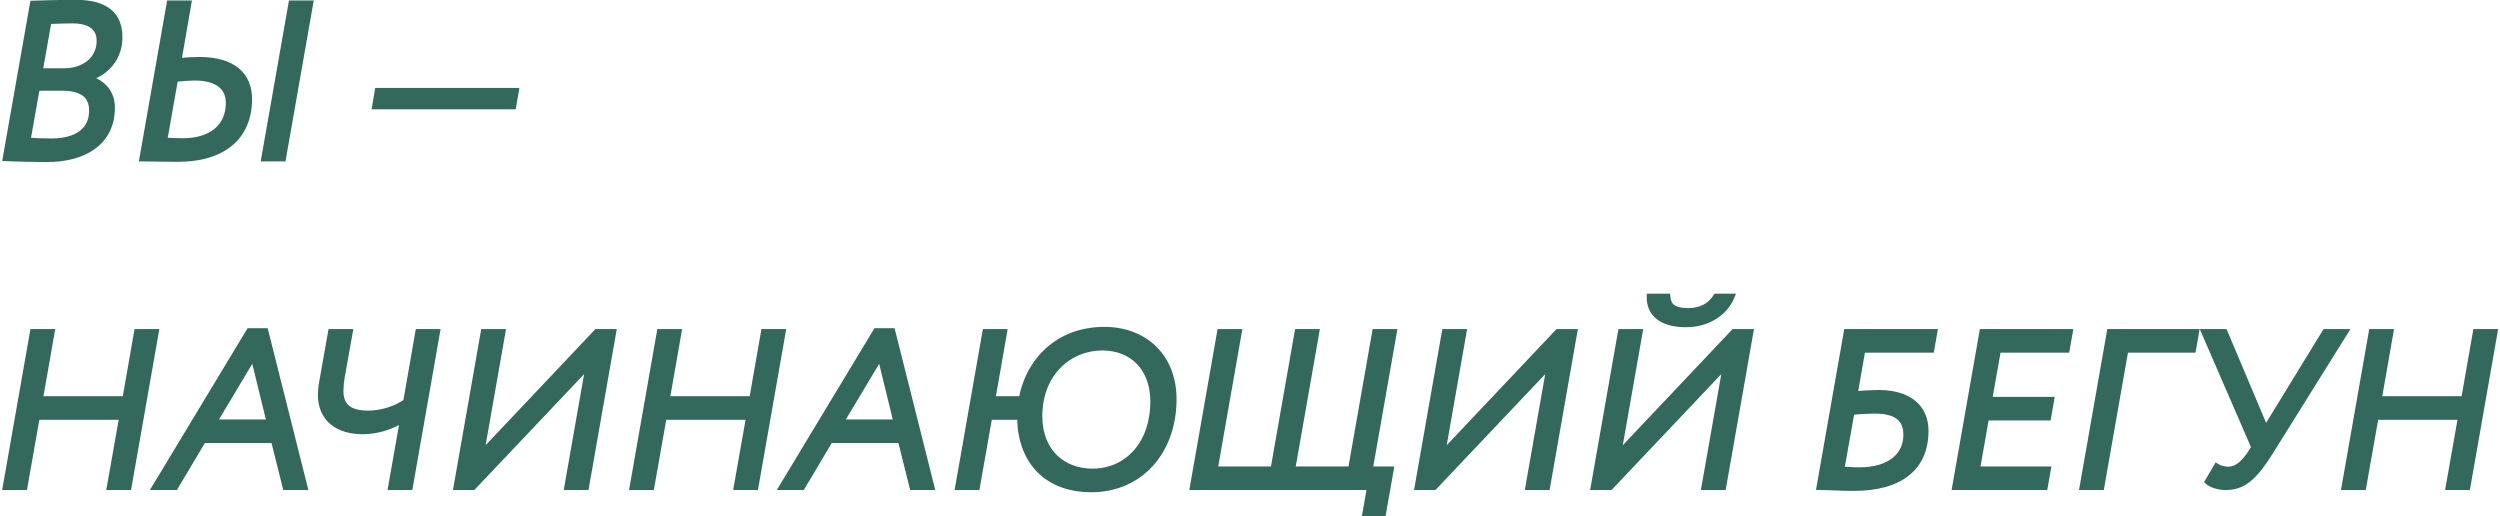
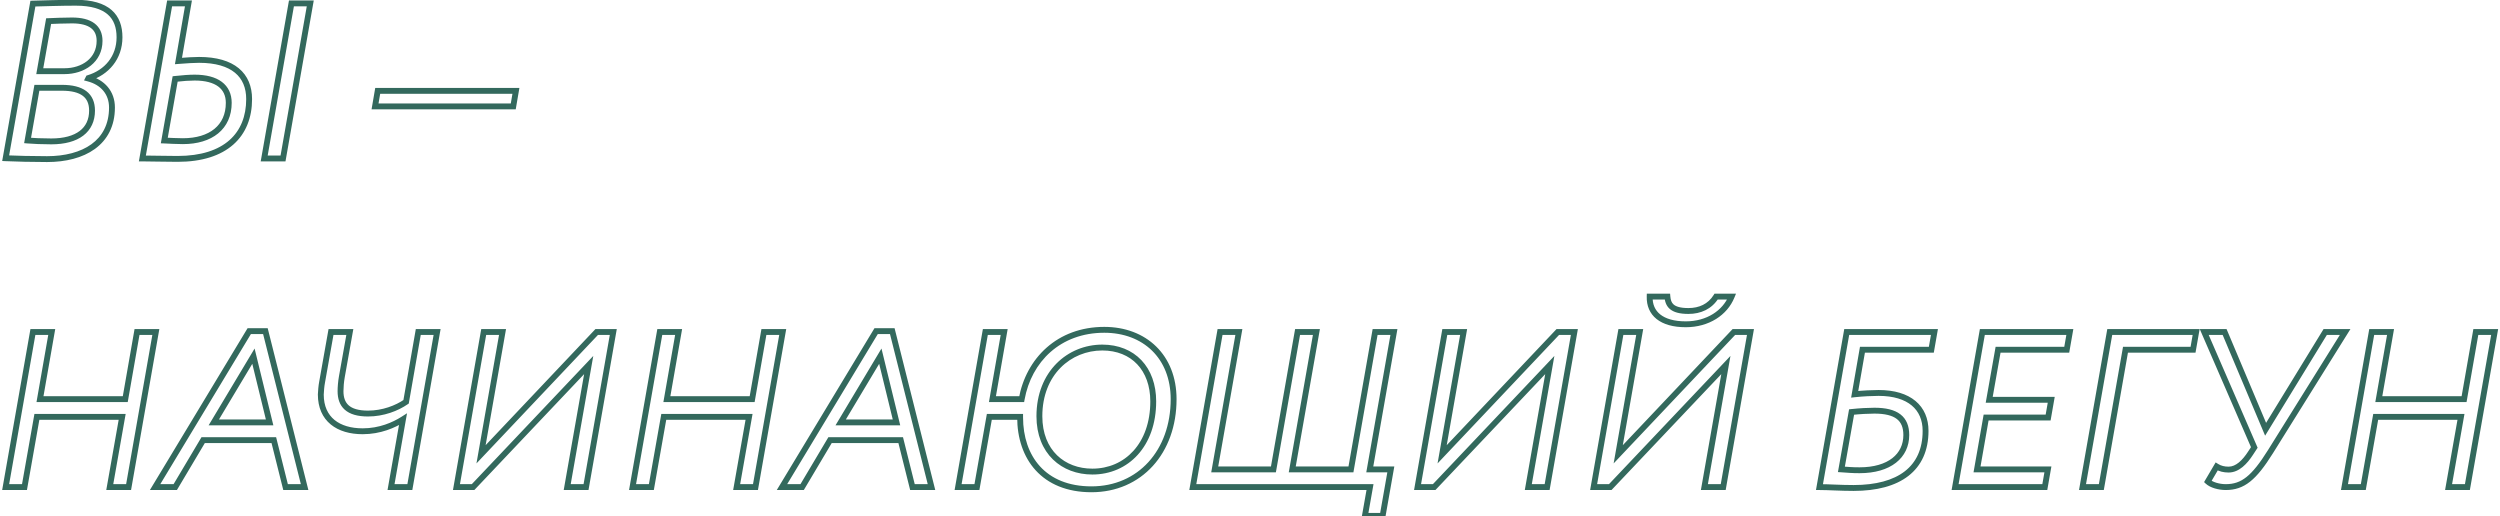
<svg xmlns="http://www.w3.org/2000/svg" width="426" height="88" viewBox="0 0 426 88" fill="none">
-   <path d="M0.963 26.962C2.511 27.038 5.681 27.113 8.022 27.113C14.212 27.113 19.081 24.358 19.081 18.319C19.081 15.79 17.495 14.016 15.042 13.374L15.08 13.299C18.175 12.355 20.364 9.826 20.364 6.354C20.364 2.805 18.364 0.465 12.891 0.465C10.437 0.465 7.078 0.579 5.606 0.616L0.963 26.962ZM10.55 14.959C13.985 14.959 15.684 16.243 15.684 18.847C15.684 22.169 13.193 24.094 8.739 24.094C7.229 24.094 5.568 24.018 4.7 23.943L6.285 14.959H10.55ZM12.287 3.485C15.382 3.485 16.967 4.693 16.967 6.957C16.967 10.279 14.136 12.129 11.003 12.129H6.776L8.286 3.598C9.229 3.56 10.89 3.485 12.287 3.485ZM45.019 27H48.227L52.87 0.579H49.661L45.019 27ZM33.167 13.223C36.941 13.223 38.98 14.771 38.98 17.526C38.98 21.678 35.922 24.056 31.166 24.056C29.958 24.056 29.015 23.98 27.996 23.943L29.845 13.45C31.204 13.299 32.299 13.223 33.167 13.223ZM32.11 0.579H28.902L24.259 27C25.806 27 27.996 27.076 30.26 27.076C38.451 27.076 42.452 22.961 42.452 16.884C42.452 12.808 39.734 10.204 33.922 10.204C33.053 10.204 31.846 10.279 30.411 10.392L32.11 0.579ZM63.907 18.13H87.46L87.912 15.488H64.36L63.907 18.13ZM18.703 83H21.912L26.554 56.578H23.346L21.346 68.015H6.814L8.814 56.578H5.606L0.963 83H4.172L6.285 71.035H20.817L18.703 83ZM26.428 83H29.863L34.618 74.998H46.659L48.66 83H51.906L45.225 56.428H42.469L26.428 83ZM43.187 60.693L45.942 71.978H36.43L43.187 60.693ZM74.481 56.578H71.273L69.197 68.468C67.612 69.563 65.272 70.469 62.705 70.469C59.27 70.469 58.025 68.997 58.025 66.656C58.025 66.015 58.1 65.033 58.251 64.203L59.61 56.578H56.402L54.892 65.071C54.741 65.864 54.703 66.581 54.665 67.223C54.665 71.45 57.647 73.488 61.799 73.488C64.743 73.488 67.121 72.431 68.669 71.45L66.631 83H69.839L74.481 56.578ZM80.611 83L100.314 62.203L96.653 83H99.861L104.504 56.578H101.673L81.97 77.414L85.631 56.578H82.423L77.78 83H80.611ZM125.524 83H128.733L133.375 56.578H130.167L128.167 68.015H113.635L115.635 56.578H112.427L107.784 83H110.993L113.106 71.035H127.638L125.524 83ZM133.249 83H136.684L141.44 74.998H153.48L155.481 83H158.727L152.046 56.428H149.291L133.249 83ZM150.008 60.693L152.763 71.978H143.251L150.008 60.693ZM168.581 71.035H173.828V71.11C173.828 77.942 177.829 83.377 185.982 83.377C194.21 83.377 199.985 76.999 199.985 68.015C199.985 60.768 195.04 56.201 188.171 56.201C180.433 56.201 175.3 61.334 174.092 68.015H169.11L171.11 56.578H167.902L163.259 83H166.467L168.581 71.035ZM177.112 70.922C177.112 63.561 182.207 59.221 187.831 59.221C193.078 59.221 196.512 62.844 196.512 68.393C196.512 75.829 191.945 80.358 186.133 80.358C181.188 80.358 177.112 77.036 177.112 70.922ZM203.253 83H233.449L232.58 87.907H235.6L236.997 79.98H233.411L237.525 56.578H234.317L230.202 79.98H220.2L224.314 56.578H221.106L216.992 79.98H206.989L211.104 56.578H207.895L203.253 83ZM244.381 83L264.084 62.203L260.423 83H263.631L268.274 56.578H265.443L245.74 77.414L249.401 56.578H246.193L241.55 83H244.381ZM274.386 83L294.088 62.203L290.427 83H293.636L298.278 56.578H295.447L275.744 77.414L279.406 56.578H276.197L271.555 83H274.386ZM281.104 50.539C281.029 53.408 283.105 55.258 287.257 55.258C291.031 55.258 293.937 53.295 295.07 50.539H292.428C291.371 52.238 289.672 52.993 287.71 52.993C284.765 52.993 284.237 51.86 284.124 50.539H281.104ZM310.037 83C311.584 83 313.66 83.151 315.85 83.151C323.587 83.151 328.117 79.867 328.117 73.413C328.117 69.487 325.361 66.958 320.115 66.958C319.096 66.958 317.397 67.034 316.038 67.185L317.359 59.598H329.098L329.626 56.578H314.679L310.037 83ZM319.398 69.978C323.134 69.978 324.833 71.299 324.833 74.13C324.833 77.678 321.964 80.131 316.869 80.131C315.548 80.131 314.944 80.056 313.774 79.98L315.51 70.204C316.906 70.053 318.378 69.978 319.398 69.978ZM333.148 83H348.435L348.963 79.98H336.885L338.433 71.148H349.001L349.53 68.129H338.961L340.471 59.598H352.172L352.7 56.578H337.791L333.148 83ZM354.859 83H358.067L362.181 59.598H373.694L374.222 56.578H359.502L354.859 83ZM399.609 56.578H396.212L386.059 73.149L379.076 56.578H375.604L384.134 76.244L383.492 77.225C382.511 78.735 381.265 80.018 379.756 80.018C379.001 80.018 378.321 79.867 377.717 79.49L376.208 82.056C376.812 82.623 378.095 83 379.265 83C382.171 83 384.059 81.49 386.889 76.961L399.609 56.578ZM417.237 83H420.445L425.088 56.578H421.88L419.879 68.015H405.347L407.348 56.578H404.139L399.497 83H402.705L404.819 71.035H419.351L417.237 83Z" fill="#33695D" />
  <path d="M0.963 26.962L0.471 26.875L0.372 27.434L0.939 27.462L0.963 26.962ZM15.042 13.374L14.595 13.15L14.319 13.702L14.916 13.858L15.042 13.374ZM15.08 13.299L14.934 12.82L14.729 12.883L14.633 13.075L15.08 13.299ZM5.606 0.616L5.593 0.116L5.184 0.127L5.113 0.53L5.606 0.616ZM4.7 23.943L4.208 23.856L4.113 24.393L4.657 24.441L4.7 23.943ZM6.285 14.959V14.459H5.866L5.793 14.873L6.285 14.959ZM6.776 12.129L6.284 12.041L6.18 12.629H6.776V12.129ZM8.286 3.598L8.266 3.099L7.864 3.115L7.793 3.511L8.286 3.598ZM0.939 27.462C2.496 27.538 5.675 27.613 8.022 27.613V26.613C5.688 26.613 2.526 26.538 0.988 26.463L0.939 27.462ZM8.022 27.613C11.181 27.613 14.062 26.911 16.166 25.385C18.292 23.844 19.581 21.492 19.581 18.319H18.581C18.581 21.184 17.435 23.23 15.579 24.576C13.701 25.937 11.052 26.613 8.022 26.613V27.613ZM19.581 18.319C19.581 15.53 17.809 13.581 15.169 12.89L14.916 13.858C17.182 14.45 18.581 16.049 18.581 18.319H19.581ZM15.489 13.598L15.527 13.522L14.633 13.075L14.595 13.15L15.489 13.598ZM15.226 13.777C18.506 12.777 20.864 10.071 20.864 6.354H19.864C19.864 9.581 17.843 11.933 14.934 12.82L15.226 13.777ZM20.864 6.354C20.864 4.485 20.334 2.854 19.008 1.701C17.695 0.561 15.686 -0.035 12.891 -0.035V0.965C15.568 0.965 17.296 1.539 18.352 2.456C19.394 3.361 19.864 4.674 19.864 6.354H20.864ZM12.891 -0.035C10.429 -0.035 7.058 0.079 5.593 0.116L5.619 1.116C7.098 1.078 10.446 0.965 12.891 0.965V-0.035ZM5.113 0.53L0.471 26.875L1.456 27.049L6.098 0.703L5.113 0.53ZM10.55 15.459C12.22 15.459 13.375 15.774 14.103 16.325C14.805 16.856 15.184 17.663 15.184 18.847H16.184C16.184 17.427 15.713 16.29 14.707 15.528C13.727 14.786 12.315 14.459 10.55 14.459V15.459ZM15.184 18.847C15.184 20.369 14.621 21.526 13.579 22.318C12.517 23.125 10.903 23.594 8.739 23.594V24.594C11.028 24.594 12.886 24.1 14.184 23.114C15.501 22.113 16.184 20.647 16.184 18.847H15.184ZM8.739 23.594C7.241 23.594 5.595 23.519 4.743 23.445L4.657 24.441C5.542 24.518 7.217 24.594 8.739 24.594V23.594ZM5.192 24.03L6.778 15.046L5.793 14.873L4.208 23.856L5.192 24.03ZM6.285 15.459H10.55V14.459H6.285V15.459ZM12.287 3.985C13.782 3.985 14.827 4.279 15.488 4.772C16.124 5.247 16.467 5.955 16.467 6.957H17.467C17.467 5.696 17.017 4.666 16.087 3.971C15.181 3.295 13.886 2.985 12.287 2.985V3.985ZM16.467 6.957C16.467 8.46 15.833 9.611 14.848 10.398C13.852 11.193 12.477 11.629 11.003 11.629V12.629C12.663 12.629 14.269 12.139 15.472 11.179C16.686 10.21 17.467 8.776 17.467 6.957H16.467ZM11.003 11.629H6.776V12.629H11.003V11.629ZM7.268 12.216L8.778 3.685L7.793 3.511L6.284 12.041L7.268 12.216ZM8.306 4.098C9.255 4.06 10.903 3.985 12.287 3.985V2.985C10.878 2.985 9.204 3.061 8.266 3.099L8.306 4.098ZM45.019 27L44.526 26.913L44.423 27.5H45.019V27ZM48.227 27V27.5H48.647L48.719 27.087L48.227 27ZM52.87 0.579L53.362 0.665L53.465 0.079H52.87V0.579ZM49.661 0.579V0.079H49.242L49.169 0.492L49.661 0.579ZM27.996 23.943L27.503 23.856L27.404 24.421L27.977 24.442L27.996 23.943ZM29.845 13.45L29.79 12.953L29.418 12.994L29.353 13.363L29.845 13.45ZM32.11 0.579L32.603 0.664L32.704 0.079H32.11V0.579ZM28.902 0.579V0.079H28.482L28.409 0.492L28.902 0.579ZM24.259 27L23.767 26.913L23.663 27.5H24.259V27ZM30.411 10.392L29.919 10.307L29.809 10.941L30.451 10.891L30.411 10.392ZM45.019 27.5H48.227V26.5H45.019V27.5ZM48.719 27.087L53.362 0.665L52.377 0.492L47.734 26.913L48.719 27.087ZM52.87 0.079H49.661V1.079H52.87V0.079ZM49.169 0.492L44.526 26.913L45.511 27.087L50.154 0.665L49.169 0.492ZM33.167 13.723C34.997 13.723 36.328 14.1 37.19 14.742C38.029 15.368 38.48 16.286 38.48 17.526H39.48C39.48 16.011 38.911 14.777 37.787 13.94C36.687 13.12 35.111 12.723 33.167 12.723V13.723ZM38.48 17.526C38.48 19.468 37.77 20.953 36.539 21.961C35.296 22.98 33.467 23.556 31.166 23.556V24.556C33.621 24.556 35.699 23.942 37.173 22.735C38.66 21.516 39.48 19.736 39.48 17.526H38.48ZM31.166 23.556C29.969 23.556 29.059 23.482 28.014 23.443L27.977 24.442C28.971 24.479 29.948 24.556 31.166 24.556V23.556ZM28.488 24.029L30.338 13.536L29.353 13.363L27.503 23.856L28.488 24.029ZM29.9 13.947C31.25 13.796 32.325 13.723 33.167 13.723V12.723C32.273 12.723 31.157 12.801 29.79 12.953L29.9 13.947ZM32.11 0.079H28.902V1.079H32.11V0.079ZM28.409 0.492L23.767 26.913L24.751 27.087L29.394 0.665L28.409 0.492ZM24.259 27.5C25.027 27.5 25.955 27.519 26.982 27.538C28.005 27.556 29.123 27.576 30.26 27.576V26.576C29.133 26.576 28.024 26.557 27 26.538C25.979 26.519 25.038 26.5 24.259 26.5V27.5ZM30.26 27.576C34.434 27.576 37.615 26.527 39.759 24.634C41.91 22.733 42.952 20.037 42.952 16.884H41.952C41.952 19.809 40.993 22.209 39.097 23.884C37.192 25.567 34.277 26.576 30.26 26.576V27.576ZM42.952 16.884C42.952 14.728 42.228 12.903 40.685 11.63C39.157 10.368 36.894 9.704 33.922 9.704V10.704C36.762 10.704 38.764 11.341 40.048 12.401C41.317 13.448 41.952 14.964 41.952 16.884H42.952ZM33.922 9.704C33.032 9.704 31.806 9.781 30.372 9.894L30.451 10.891C31.885 10.777 33.075 10.704 33.922 10.704V9.704ZM30.904 10.477L32.603 0.664L31.617 0.493L29.919 10.307L30.904 10.477ZM63.907 18.13L63.414 18.046L63.314 18.63H63.907V18.13ZM87.46 18.13V18.63H87.881L87.952 18.214L87.46 18.13ZM87.912 15.488L88.405 15.572L88.506 14.988H87.912V15.488ZM64.36 15.488V14.988H63.938L63.867 15.403L64.36 15.488ZM63.907 18.63H87.46V17.63H63.907V18.63ZM87.952 18.214L88.405 15.572L87.42 15.403L86.967 18.046L87.952 18.214ZM87.912 14.988H64.36V15.988H87.912V14.988ZM63.867 15.403L63.414 18.046L64.4 18.214L64.853 15.572L63.867 15.403ZM18.703 83L18.211 82.913L18.107 83.5H18.703V83ZM21.912 83V83.5H22.331L22.404 83.087L21.912 83ZM26.554 56.578L27.047 56.665L27.15 56.078H26.554V56.578ZM23.346 56.578V56.078H22.926L22.854 56.492L23.346 56.578ZM21.346 68.015V68.515H21.766L21.838 68.101L21.346 68.015ZM6.814 68.015L6.321 67.929L6.219 68.515H6.814V68.015ZM8.814 56.578L9.307 56.665L9.409 56.078H8.814V56.578ZM5.606 56.578V56.078H5.186L5.113 56.492L5.606 56.578ZM0.963 83L0.471 82.913L0.368 83.5H0.963V83ZM4.172 83V83.5H4.591L4.664 83.087L4.172 83ZM6.285 71.035V70.535H5.866L5.793 70.948L6.285 71.035ZM20.817 71.035L21.309 71.122L21.413 70.535H20.817V71.035ZM18.703 83.5H21.912V82.5H18.703V83.5ZM22.404 83.087L27.047 56.665L26.062 56.492L21.419 82.913L22.404 83.087ZM26.554 56.078H23.346V57.078H26.554V56.078ZM22.854 56.492L20.853 67.929L21.838 68.101L23.838 56.665L22.854 56.492ZM21.346 67.515H6.814V68.515H21.346V67.515ZM7.306 68.101L9.307 56.665L8.322 56.492L6.321 67.929L7.306 68.101ZM8.814 56.078H5.606V57.078H8.814V56.078ZM5.113 56.492L0.471 82.913L1.456 83.087L6.098 56.665L5.113 56.492ZM0.963 83.5H4.172V82.5H0.963V83.5ZM4.664 83.087L6.778 71.122L5.793 70.948L3.679 82.913L4.664 83.087ZM6.285 71.535H20.817V70.535H6.285V71.535ZM20.325 70.948L18.211 82.913L19.196 83.087L21.309 71.122L20.325 70.948ZM26.428 83L26 82.742L25.542 83.5H26.428V83ZM29.863 83V83.5H30.147L30.292 83.255L29.863 83ZM34.618 74.998V74.498H34.334L34.189 74.743L34.618 74.998ZM46.659 74.998L47.144 74.877L47.05 74.498H46.659V74.998ZM48.66 83L48.175 83.121L48.269 83.5H48.66V83ZM51.906 83V83.5H52.547L52.391 82.878L51.906 83ZM45.225 56.428L45.71 56.306L45.615 55.928H45.225V56.428ZM42.469 56.428V55.928H42.187L42.041 56.169L42.469 56.428ZM43.187 60.693L43.672 60.574L43.383 59.391L42.758 60.436L43.187 60.693ZM45.942 71.978V72.478H46.579L46.428 71.86L45.942 71.978ZM36.43 71.978L36.001 71.722L35.548 72.478H36.43V71.978ZM26.428 83.5H29.863V82.5H26.428V83.5ZM30.292 83.255L35.048 75.254L34.189 74.743L29.433 82.745L30.292 83.255ZM34.618 75.498H46.659V74.498H34.618V75.498ZM46.174 75.119L48.175 83.121L49.145 82.879L47.144 74.877L46.174 75.119ZM48.66 83.5H51.906V82.5H48.66V83.5ZM52.391 82.878L45.71 56.306L44.74 56.55L51.421 83.122L52.391 82.878ZM45.225 55.928H42.469V56.928H45.225V55.928ZM42.041 56.169L26 82.742L26.856 83.258L42.897 56.686L42.041 56.169ZM42.701 60.811L45.456 72.097L46.428 71.86L43.672 60.574L42.701 60.811ZM45.942 71.478H36.43V72.478H45.942V71.478ZM36.859 72.235L43.615 60.95L42.758 60.436L36.001 71.722L36.859 72.235ZM74.481 56.578L74.974 56.665L75.077 56.078H74.481V56.578ZM71.273 56.578V56.078H70.853L70.781 56.492L71.273 56.578ZM69.197 68.468L69.481 68.88L69.654 68.761L69.69 68.554L69.197 68.468ZM58.251 64.203L58.743 64.293L58.743 64.291L58.251 64.203ZM59.61 56.578L60.102 56.666L60.207 56.078H59.61V56.578ZM56.402 56.578V56.078H55.983L55.909 56.491L56.402 56.578ZM54.892 65.071L55.383 65.165L55.384 65.159L54.892 65.071ZM54.665 67.223L54.166 67.193L54.165 67.208V67.223H54.665ZM68.669 71.45L69.161 71.537L69.358 70.421L68.401 71.028L68.669 71.45ZM66.631 83L66.138 82.913L66.035 83.5H66.631V83ZM69.839 83V83.5H70.259L70.331 83.087L69.839 83ZM74.481 56.078H71.273V57.078H74.481V56.078ZM70.781 56.492L68.705 68.382L69.69 68.554L71.766 56.664L70.781 56.492ZM68.913 68.057C67.402 69.1 65.16 69.969 62.705 69.969V70.969C65.384 70.969 67.822 70.025 69.481 68.88L68.913 68.057ZM62.705 69.969C61.047 69.969 60.02 69.612 59.41 69.067C58.811 68.533 58.525 67.74 58.525 66.656H57.525C57.525 67.913 57.861 69.026 58.744 69.813C59.615 70.59 60.929 70.969 62.705 70.969V69.969ZM58.525 66.656C58.525 66.043 58.598 65.092 58.743 64.293L57.759 64.114C57.603 64.975 57.525 65.986 57.525 66.656H58.525ZM58.743 64.291L60.102 56.666L59.118 56.491L57.759 64.115L58.743 64.291ZM59.61 56.078H56.402V57.078H59.61V56.078ZM55.909 56.491L54.4 64.984L55.384 65.159L56.894 56.666L55.909 56.491ZM54.401 64.978C54.243 65.807 54.204 66.556 54.166 67.193L55.165 67.252C55.203 66.606 55.239 65.92 55.383 65.165L54.401 64.978ZM54.165 67.223C54.165 69.464 54.962 71.181 56.358 72.327C57.739 73.461 59.649 73.988 61.799 73.988V72.988C59.798 72.988 58.14 72.496 56.993 71.554C55.86 70.624 55.165 69.208 55.165 67.223H54.165ZM61.799 73.988C64.864 73.988 67.334 72.888 68.937 71.872L68.401 71.028C66.908 71.974 64.622 72.988 61.799 72.988V73.988ZM68.176 71.363L66.138 82.913L67.123 83.087L69.161 71.537L68.176 71.363ZM66.631 83.5H69.839V82.5H66.631V83.5ZM70.331 83.087L74.974 56.665L73.989 56.492L69.346 82.913L70.331 83.087ZM80.611 83V83.5H80.826L80.974 83.344L80.611 83ZM100.314 62.203L100.806 62.289L101.095 60.651L99.951 61.859L100.314 62.203ZM96.653 83L96.16 82.913L96.057 83.5H96.653V83ZM99.861 83V83.5H100.281L100.353 83.087L99.861 83ZM104.504 56.578L104.996 56.665L105.099 56.078H104.504V56.578ZM101.673 56.578V56.078H101.457L101.309 56.235L101.673 56.578ZM81.97 77.414L81.477 77.327L81.189 78.967L82.333 77.757L81.97 77.414ZM85.631 56.578L86.124 56.665L86.227 56.078H85.631V56.578ZM82.423 56.578V56.078H82.003L81.93 56.492L82.423 56.578ZM77.78 83L77.288 82.913L77.185 83.5H77.78V83ZM80.974 83.344L100.677 62.546L99.951 61.859L80.248 82.656L80.974 83.344ZM99.821 62.116L96.16 82.913L97.145 83.087L100.806 62.289L99.821 62.116ZM96.653 83.5H99.861V82.5H96.653V83.5ZM100.353 83.087L104.996 56.665L104.011 56.492L99.368 82.913L100.353 83.087ZM104.504 56.078H101.673V57.078H104.504V56.078ZM101.309 56.235L81.606 77.07L82.333 77.757L102.036 56.922L101.309 56.235ZM82.462 77.5L86.124 56.665L85.139 56.492L81.477 77.327L82.462 77.5ZM85.631 56.078H82.423V57.078H85.631V56.078ZM81.93 56.492L77.288 82.913L78.272 83.087L82.915 56.665L81.93 56.492ZM77.78 83.5H80.611V82.5H77.78V83.5ZM125.524 83L125.032 82.913L124.928 83.5H125.524V83ZM128.733 83V83.5H129.153L129.225 83.087L128.733 83ZM133.375 56.578L133.868 56.665L133.971 56.078H133.375V56.578ZM130.167 56.578V56.078H129.747L129.675 56.492L130.167 56.578ZM128.167 68.015V68.515H128.587L128.659 68.101L128.167 68.015ZM113.635 68.015L113.142 67.929L113.04 68.515H113.635V68.015ZM115.635 56.578L116.128 56.665L116.23 56.078H115.635V56.578ZM112.427 56.578V56.078H112.007L111.935 56.492L112.427 56.578ZM107.784 83L107.292 82.913L107.189 83.5H107.784V83ZM110.993 83V83.5H111.412L111.485 83.087L110.993 83ZM113.106 71.035V70.535H112.687L112.614 70.948L113.106 71.035ZM127.638 71.035L128.131 71.122L128.234 70.535H127.638V71.035ZM125.524 83.5H128.733V82.5H125.524V83.5ZM129.225 83.087L133.868 56.665L132.883 56.492L128.24 82.913L129.225 83.087ZM133.375 56.078H130.167V57.078H133.375V56.078ZM129.675 56.492L127.674 67.929L128.659 68.101L130.66 56.665L129.675 56.492ZM128.167 67.515H113.635V68.515H128.167V67.515ZM114.127 68.101L116.128 56.665L115.143 56.492L113.142 67.929L114.127 68.101ZM115.635 56.078H112.427V57.078H115.635V56.078ZM111.935 56.492L107.292 82.913L108.277 83.087L112.919 56.665L111.935 56.492ZM107.784 83.5H110.993V82.5H107.784V83.5ZM111.485 83.087L113.599 71.122L112.614 70.948L110.5 82.913L111.485 83.087ZM113.106 71.535H127.638V70.535H113.106V71.535ZM127.146 70.948L125.032 82.913L126.017 83.087L128.131 71.122L127.146 70.948ZM133.249 83L132.821 82.742L132.363 83.5H133.249V83ZM136.684 83V83.5H136.968L137.114 83.255L136.684 83ZM141.44 74.998V74.498H141.155L141.01 74.743L141.44 74.998ZM153.48 74.998L153.965 74.877L153.871 74.498H153.48V74.998ZM155.481 83L154.996 83.121L155.09 83.5H155.481V83ZM158.727 83V83.5H159.368L159.212 82.878L158.727 83ZM152.046 56.428L152.531 56.306L152.436 55.928H152.046V56.428ZM149.291 56.428V55.928H149.008L148.863 56.169L149.291 56.428ZM150.008 60.693L150.493 60.574L150.204 59.391L149.579 60.436L150.008 60.693ZM152.763 71.978V72.478H153.4L153.249 71.86L152.763 71.978ZM143.251 71.978L142.822 71.722L142.369 72.478H143.251V71.978ZM133.249 83.5H136.684V82.5H133.249V83.5ZM137.114 83.255L141.869 75.254L141.01 74.743L136.254 82.745L137.114 83.255ZM141.44 75.498H153.48V74.498H141.44V75.498ZM152.995 75.119L154.996 83.121L155.966 82.879L153.965 74.877L152.995 75.119ZM155.481 83.5H158.727V82.5H155.481V83.5ZM159.212 82.878L152.531 56.306L151.561 56.55L158.242 83.122L159.212 82.878ZM152.046 55.928H149.291V56.928H152.046V55.928ZM148.863 56.169L132.821 82.742L133.677 83.258L149.719 56.686L148.863 56.169ZM149.522 60.811L152.277 72.097L153.249 71.86L150.493 60.574L149.522 60.811ZM152.763 71.478H143.251V72.478H152.763V71.478ZM143.68 72.235L150.437 60.95L149.579 60.436L142.822 71.722L143.68 72.235ZM168.581 71.035V70.535H168.162L168.089 70.948L168.581 71.035ZM173.828 71.035H174.328V70.535H173.828V71.035ZM174.092 68.015V68.515H174.51L174.584 68.104L174.092 68.015ZM169.11 68.015L168.617 67.929L168.515 68.515H169.11V68.015ZM171.11 56.578L171.603 56.665L171.705 56.078H171.11V56.578ZM167.902 56.578V56.078H167.482L167.409 56.492L167.902 56.578ZM163.259 83L162.767 82.913L162.664 83.5H163.259V83ZM166.467 83V83.5H166.887L166.96 83.087L166.467 83ZM168.581 71.535H173.828V70.535H168.581V71.535ZM173.328 71.035V71.11H174.328V71.035H173.328ZM173.328 71.11C173.328 74.621 174.356 77.818 176.478 80.143C178.607 82.475 181.788 83.877 185.982 83.877V82.877C182.023 82.877 179.127 81.562 177.217 79.469C175.3 77.368 174.328 74.432 174.328 71.11H173.328ZM185.982 83.877C190.232 83.877 193.869 82.227 196.439 79.402C199.006 76.58 200.485 72.614 200.485 68.015H199.485C199.485 72.4 198.077 76.115 195.699 78.729C193.325 81.339 189.96 82.877 185.982 82.877V83.877ZM200.485 68.015C200.485 64.274 199.206 61.186 197.003 59.033C194.803 56.882 191.718 55.701 188.171 55.701V56.701C191.493 56.701 194.316 57.804 196.304 59.748C198.292 61.691 199.485 64.51 199.485 68.015H200.485ZM188.171 55.701C180.168 55.701 174.847 61.031 173.6 67.926L174.584 68.104C175.753 61.638 180.698 56.701 188.171 56.701V55.701ZM174.092 67.515H169.11V68.515H174.092V67.515ZM169.602 68.101L171.603 56.665L170.618 56.492L168.617 67.929L169.602 68.101ZM171.11 56.078H167.902V57.078H171.11V56.078ZM167.409 56.492L162.767 82.913L163.752 83.087L168.394 56.665L167.409 56.492ZM163.259 83.5H166.467V82.5H163.259V83.5ZM166.96 83.087L169.074 71.122L168.089 70.948L165.975 82.913L166.96 83.087ZM177.612 70.922C177.612 63.831 182.49 59.721 187.831 59.721V58.721C181.924 58.721 176.612 63.292 176.612 70.922H177.612ZM187.831 59.721C190.335 59.721 192.368 60.582 193.776 62.07C195.187 63.56 196.012 65.722 196.012 68.393H197.012C197.012 65.515 196.12 63.091 194.502 61.382C192.882 59.671 190.574 58.721 187.831 58.721V59.721ZM196.012 68.393C196.012 72.008 194.904 74.873 193.132 76.828C191.362 78.781 188.903 79.858 186.133 79.858V80.858C189.174 80.858 191.906 79.67 193.873 77.499C195.838 75.331 197.012 72.213 197.012 68.393H196.012ZM186.133 79.858C183.772 79.858 181.648 79.066 180.117 77.575C178.589 76.086 177.612 73.863 177.612 70.922H176.612C176.612 74.095 177.672 76.59 179.419 78.291C181.162 79.989 183.549 80.858 186.133 80.858V79.858ZM203.253 83L202.76 82.913L202.657 83.5H203.253V83ZM233.449 83L233.941 83.087L234.045 82.5H233.449V83ZM232.58 87.907L232.088 87.82L231.984 88.407H232.58V87.907ZM235.6 87.907V88.407H236.02L236.092 87.994L235.6 87.907ZM236.997 79.98L237.489 80.067L237.592 79.48H236.997V79.98ZM233.411 79.98L232.918 79.894L232.815 80.48H233.411V79.98ZM237.525 56.578L238.017 56.665L238.121 56.078H237.525V56.578ZM234.317 56.578V56.078H233.897L233.824 56.492L234.317 56.578ZM230.202 79.98V80.48H230.622L230.695 80.067L230.202 79.98ZM220.2 79.98L219.708 79.894L219.604 80.48H220.2V79.98ZM224.314 56.578L224.807 56.665L224.91 56.078H224.314V56.578ZM221.106 56.578V56.078H220.686L220.613 56.492L221.106 56.578ZM216.992 79.98V80.48H217.411L217.484 80.067L216.992 79.98ZM206.989 79.98L206.497 79.894L206.394 80.48H206.989V79.98ZM211.104 56.578L211.596 56.665L211.699 56.078H211.104V56.578ZM207.895 56.578V56.078H207.475L207.403 56.492L207.895 56.578ZM203.253 83.5H233.449V82.5H203.253V83.5ZM232.956 82.913L232.088 87.82L233.073 87.994L233.941 83.087L232.956 82.913ZM232.58 88.407H235.6V87.407H232.58V88.407ZM236.092 87.994L237.489 80.067L236.504 79.894L235.108 87.82L236.092 87.994ZM236.997 79.48H233.411V80.48H236.997V79.48ZM233.903 80.067L238.017 56.665L237.033 56.492L232.918 79.894L233.903 80.067ZM237.525 56.078H234.317V57.078H237.525V56.078ZM233.824 56.492L229.71 79.894L230.695 80.067L234.809 56.665L233.824 56.492ZM230.202 79.48H220.2V80.48H230.202V79.48ZM220.692 80.067L224.807 56.665L223.822 56.492L219.708 79.894L220.692 80.067ZM224.314 56.078H221.106V57.078H224.314V56.078ZM220.613 56.492L216.499 79.894L217.484 80.067L221.598 56.665L220.613 56.492ZM216.992 79.48H206.989V80.48H216.992V79.48ZM207.482 80.067L211.596 56.665L210.611 56.492L206.497 79.894L207.482 80.067ZM211.104 56.078H207.895V57.078H211.104V56.078ZM207.403 56.492L202.76 82.913L203.745 83.087L208.388 56.665L207.403 56.492ZM244.381 83V83.5H244.596L244.744 83.344L244.381 83ZM264.084 62.203L264.577 62.289L264.865 60.651L263.721 61.859L264.084 62.203ZM260.423 83L259.93 82.913L259.827 83.5H260.423V83ZM263.631 83V83.5H264.051L264.124 83.087L263.631 83ZM268.274 56.578L268.766 56.665L268.869 56.078H268.274V56.578ZM265.443 56.578V56.078H265.228L265.08 56.235L265.443 56.578ZM245.74 77.414L245.248 77.327L244.96 78.967L246.103 77.757L245.74 77.414ZM249.401 56.578L249.894 56.665L249.997 56.078H249.401V56.578ZM246.193 56.578V56.078H245.773L245.701 56.492L246.193 56.578ZM241.55 83L241.058 82.913L240.955 83.5H241.55V83ZM244.744 83.344L264.447 62.546L263.721 61.859L244.018 82.656L244.744 83.344ZM263.592 62.116L259.93 82.913L260.915 83.087L264.577 62.289L263.592 62.116ZM260.423 83.5H263.631V82.5H260.423V83.5ZM264.124 83.087L268.766 56.665L267.781 56.492L263.139 82.913L264.124 83.087ZM268.274 56.078H265.443V57.078H268.274V56.078ZM265.08 56.235L245.377 77.07L246.103 77.757L265.806 56.922L265.08 56.235ZM246.233 77.5L249.894 56.665L248.909 56.492L245.248 77.327L246.233 77.5ZM249.401 56.078H246.193V57.078H249.401V56.078ZM245.701 56.492L241.058 82.913L242.043 83.087L246.685 56.665L245.701 56.492ZM241.55 83.5H244.381V82.5H241.55V83.5ZM274.386 83V83.5H274.601L274.749 83.344L274.386 83ZM294.088 62.203L294.581 62.289L294.869 60.651L293.725 61.859L294.088 62.203ZM290.427 83L289.935 82.913L289.831 83.5H290.427V83ZM293.636 83V83.5H294.055L294.128 83.087L293.636 83ZM298.278 56.578L298.771 56.665L298.874 56.078H298.278V56.578ZM295.447 56.578V56.078H295.232L295.084 56.235L295.447 56.578ZM275.744 77.414L275.252 77.327L274.964 78.967L276.108 77.757L275.744 77.414ZM279.406 56.578L279.898 56.665L280.001 56.078H279.406V56.578ZM276.197 56.578V56.078H275.778L275.705 56.492L276.197 56.578ZM271.555 83L271.062 82.913L270.959 83.5H271.555V83ZM281.104 50.539V50.039H280.617L280.604 50.526L281.104 50.539ZM295.07 50.539L295.532 50.729L295.816 50.039H295.07V50.539ZM292.428 50.539V50.039H292.15L292.003 50.275L292.428 50.539ZM284.124 50.539L284.622 50.497L284.583 50.039H284.124V50.539ZM274.749 83.344L294.451 62.546L293.725 61.859L274.023 82.656L274.749 83.344ZM293.596 62.116L289.935 82.913L290.92 83.087L294.581 62.289L293.596 62.116ZM290.427 83.5H293.636V82.5H290.427V83.5ZM294.128 83.087L298.771 56.665L297.786 56.492L293.143 82.913L294.128 83.087ZM298.278 56.078H295.447V57.078H298.278V56.078ZM295.084 56.235L275.381 77.07L276.108 77.757L295.811 56.922L295.084 56.235ZM276.237 77.5L279.898 56.665L278.913 56.492L275.252 77.327L276.237 77.5ZM279.406 56.078H276.197V57.078H279.406V56.078ZM275.705 56.492L271.062 82.913L272.047 83.087L276.69 56.665L275.705 56.492ZM271.555 83.5H274.386V82.5H271.555V83.5ZM280.604 50.526C280.563 52.096 281.116 53.434 282.283 54.365C283.432 55.282 285.116 55.758 287.257 55.758V54.758C285.245 54.758 283.815 54.308 282.907 53.583C282.017 52.873 281.57 51.852 281.604 50.553L280.604 50.526ZM287.257 55.758C291.207 55.758 294.313 53.696 295.532 50.729L294.607 50.349C293.562 52.893 290.856 54.758 287.257 54.758V55.758ZM295.07 50.039H292.428V51.039H295.07V50.039ZM292.003 50.275C291.054 51.8 289.534 52.493 287.71 52.493V53.493C289.811 53.493 291.687 52.676 292.852 50.803L292.003 50.275ZM287.71 52.493C286.284 52.493 285.563 52.216 285.184 51.885C284.817 51.565 284.675 51.113 284.622 50.497L283.626 50.582C283.686 51.287 283.865 52.062 284.527 52.638C285.175 53.204 286.191 53.493 287.71 53.493V52.493ZM284.124 50.039H281.104V51.039H284.124V50.039ZM310.037 83L309.544 82.913L309.441 83.5H310.037V83ZM316.038 67.185L315.546 67.099L315.431 67.755L316.094 67.682L316.038 67.185ZM317.359 59.598V59.098H316.939L316.867 59.512L317.359 59.598ZM329.098 59.598V60.098H329.518L329.591 59.684L329.098 59.598ZM329.626 56.578L330.119 56.665L330.222 56.078H329.626V56.578ZM314.679 56.578V56.078H314.26L314.187 56.492L314.679 56.578ZM313.774 79.98L313.281 79.893L313.184 80.443L313.741 80.479L313.774 79.98ZM315.51 70.204L315.456 69.707L315.083 69.748L315.018 70.117L315.51 70.204ZM310.037 83.5C310.799 83.5 311.693 83.537 312.683 83.575C313.67 83.613 314.744 83.651 315.85 83.651V82.651C314.765 82.651 313.708 82.614 312.722 82.576C311.74 82.538 310.823 82.5 310.037 82.5V83.5ZM315.85 83.651C319.779 83.651 322.971 82.819 325.191 81.097C327.432 79.36 328.617 76.769 328.617 73.413H327.617C327.617 76.511 326.537 78.789 324.578 80.307C322.6 81.841 319.658 82.651 315.85 82.651V83.651ZM328.617 73.413C328.617 71.325 327.879 69.561 326.404 68.33C324.941 67.108 322.812 66.458 320.115 66.458V67.458C322.664 67.458 324.536 68.073 325.763 69.097C326.977 70.111 327.617 71.575 327.617 73.413H328.617ZM320.115 66.458C319.079 66.458 317.362 66.535 315.983 66.688L316.094 67.682C317.432 67.533 319.112 67.458 320.115 67.458V66.458ZM316.531 67.271L317.852 59.684L316.867 59.512L315.546 67.099L316.531 67.271ZM317.359 60.098H329.098V59.098H317.359V60.098ZM329.591 59.684L330.119 56.665L329.134 56.492L328.606 59.512L329.591 59.684ZM329.626 56.078H314.679V57.078H329.626V56.078ZM314.187 56.492L309.544 82.913L310.529 83.087L315.172 56.665L314.187 56.492ZM319.398 70.478C321.224 70.478 322.45 70.804 323.212 71.389C323.946 71.952 324.333 72.82 324.333 74.13H325.333C325.333 72.609 324.871 71.401 323.821 70.596C322.8 69.812 321.307 69.478 319.398 69.478V70.478ZM324.333 74.13C324.333 75.756 323.682 77.109 322.454 78.067C321.213 79.035 319.342 79.631 316.869 79.631V80.631C319.491 80.631 321.602 80.001 323.069 78.855C324.549 77.7 325.333 76.052 325.333 74.13H324.333ZM316.869 79.631C315.569 79.631 314.993 79.558 313.806 79.481L313.741 80.479C314.894 80.554 315.526 80.631 316.869 80.631V79.631ZM314.266 80.068L316.002 70.292L315.018 70.117L313.281 79.893L314.266 80.068ZM315.564 70.702C316.944 70.552 318.398 70.478 319.398 70.478V69.478C318.359 69.478 316.869 69.555 315.456 69.707L315.564 70.702ZM333.148 83L332.656 82.913L332.553 83.5H333.148V83ZM348.435 83V83.5H348.855L348.927 83.086L348.435 83ZM348.963 79.98L349.456 80.067L349.559 79.48H348.963V79.98ZM336.885 79.98L336.393 79.894L336.29 80.48H336.885V79.98ZM338.433 71.148V70.648H338.013L337.94 71.062L338.433 71.148ZM349.001 71.148V71.648H349.421L349.494 71.234L349.001 71.148ZM349.53 68.129L350.022 68.215L350.125 67.629H349.53V68.129ZM338.961 68.129L338.469 68.041L338.365 68.629H338.961V68.129ZM340.471 59.598V59.098H340.052L339.978 59.511L340.471 59.598ZM352.172 59.598V60.098H352.592L352.664 59.684L352.172 59.598ZM352.7 56.578L353.193 56.665L353.295 56.078H352.7V56.578ZM337.791 56.578V56.078H337.371L337.298 56.492L337.791 56.578ZM333.148 83.5H348.435V82.5H333.148V83.5ZM348.927 83.086L349.456 80.067L348.471 79.894L347.942 82.914L348.927 83.086ZM348.963 79.48H336.885V80.48H348.963V79.48ZM337.378 80.067L338.925 71.234L337.94 71.062L336.393 79.894L337.378 80.067ZM338.433 71.648H349.001V70.648H338.433V71.648ZM349.494 71.234L350.022 68.215L349.037 68.042L348.509 71.062L349.494 71.234ZM349.53 67.629H338.961V68.629H349.53V67.629ZM339.453 68.216L340.963 59.685L339.978 59.511L338.469 68.041L339.453 68.216ZM340.471 60.098H352.172V59.098H340.471V60.098ZM352.664 59.684L353.193 56.665L352.208 56.492L351.679 59.512L352.664 59.684ZM352.7 56.078H337.791V57.078H352.7V56.078ZM337.298 56.492L332.656 82.913L333.641 83.087L338.283 56.665L337.298 56.492ZM354.859 83L354.367 82.913L354.263 83.5H354.859V83ZM358.067 83V83.5H358.487L358.56 83.087L358.067 83ZM362.181 59.598V59.098H361.762L361.689 59.512L362.181 59.598ZM373.694 59.598V60.098H374.114L374.186 59.684L373.694 59.598ZM374.222 56.578L374.715 56.665L374.817 56.078H374.222V56.578ZM359.502 56.578V56.078H359.082L359.009 56.492L359.502 56.578ZM354.859 83.5H358.067V82.5H354.859V83.5ZM358.56 83.087L362.674 59.685L361.689 59.512L357.575 82.913L358.56 83.087ZM362.181 60.098H373.694V59.098H362.181V60.098ZM374.186 59.684L374.715 56.665L373.73 56.492L373.201 59.512L374.186 59.684ZM374.222 56.078H359.502V57.078H374.222V56.078ZM359.009 56.492L354.367 82.913L355.351 83.087L359.994 56.665L359.009 56.492ZM399.609 56.578L400.034 56.843L400.511 56.078H399.609V56.578ZM396.212 56.578V56.078H395.932L395.786 56.317L396.212 56.578ZM386.059 73.149L385.598 73.343L385.976 74.24L386.485 73.41L386.059 73.149ZM379.076 56.578L379.537 56.384L379.408 56.078H379.076V56.578ZM375.604 56.578V56.078H374.842L375.145 56.778L375.604 56.578ZM384.134 76.244L384.553 76.517L384.7 76.292L384.593 76.045L384.134 76.244ZM383.492 77.225L383.074 76.951L383.073 76.953L383.492 77.225ZM377.717 79.49L377.982 79.066L377.547 78.793L377.286 79.236L377.717 79.49ZM376.208 82.056L375.777 81.803L375.574 82.148L375.866 82.421L376.208 82.056ZM386.889 76.961L387.313 77.226L387.314 77.225L386.889 76.961ZM399.609 56.078H396.212V57.078H399.609V56.078ZM395.786 56.317L385.633 72.887L386.485 73.41L396.639 56.84L395.786 56.317ZM386.52 72.954L379.537 56.384L378.615 56.773L385.598 73.343L386.52 72.954ZM379.076 56.078H375.604V57.078H379.076V56.078ZM375.145 56.778L383.675 76.443L384.593 76.045L376.062 56.38L375.145 56.778ZM383.716 75.97L383.074 76.951L383.911 77.499L384.553 76.517L383.716 75.97ZM383.073 76.953C382.597 77.686 382.073 78.337 381.506 78.801C380.941 79.263 380.36 79.518 379.756 79.518V80.518C380.661 80.518 381.458 80.132 382.139 79.575C382.817 79.02 383.407 78.274 383.912 77.498L383.073 76.953ZM379.756 79.518C379.069 79.518 378.488 79.382 377.982 79.066L377.452 79.914C378.155 80.353 378.932 80.518 379.756 80.518V79.518ZM377.286 79.236L375.777 81.803L376.639 82.31L378.148 79.743L377.286 79.236ZM375.866 82.421C376.245 82.777 376.798 83.042 377.378 83.219C377.967 83.398 378.63 83.5 379.265 83.5V82.5C378.73 82.5 378.166 82.413 377.67 82.262C377.165 82.109 376.774 81.902 376.55 81.692L375.866 82.421ZM379.265 83.5C380.824 83.5 382.133 83.089 383.416 82.071C384.675 81.072 385.891 79.501 387.313 77.226L386.465 76.696C385.057 78.95 383.914 80.399 382.795 81.287C381.7 82.156 380.613 82.5 379.265 82.5V83.5ZM387.314 77.225L400.034 56.843L399.185 56.314L386.465 76.696L387.314 77.225ZM417.237 83L416.745 82.913L416.641 83.5H417.237V83ZM420.445 83V83.5H420.865L420.938 83.087L420.445 83ZM425.088 56.578L425.58 56.665L425.683 56.078H425.088V56.578ZM421.88 56.578V56.078H421.459L421.387 56.492L421.88 56.578ZM419.879 68.015V68.515H420.299L420.372 68.101L419.879 68.015ZM405.347 68.015L404.855 67.929L404.752 68.515H405.347V68.015ZM407.348 56.578L407.84 56.665L407.943 56.078H407.348V56.578ZM404.139 56.578V56.078H403.72L403.647 56.492L404.139 56.578ZM399.497 83L399.004 82.913L398.901 83.5H399.497V83ZM402.705 83V83.5H403.125L403.198 83.087L402.705 83ZM404.819 71.035V70.535H404.399L404.326 70.948L404.819 71.035ZM419.351 71.035L419.843 71.122L419.947 70.535H419.351V71.035ZM417.237 83.5H420.445V82.5H417.237V83.5ZM420.938 83.087L425.58 56.665L424.595 56.492L419.953 82.913L420.938 83.087ZM425.088 56.078H421.88V57.078H425.088V56.078ZM421.387 56.492L419.387 67.929L420.372 68.101L422.372 56.665L421.387 56.492ZM419.879 67.515H405.347V68.515H419.879V67.515ZM405.84 68.101L407.84 56.665L406.855 56.492L404.855 67.929L405.84 68.101ZM407.348 56.078H404.139V57.078H407.348V56.078ZM403.647 56.492L399.004 82.913L399.989 83.087L404.632 56.665L403.647 56.492ZM399.497 83.5H402.705V82.5H399.497V83.5ZM403.198 83.087L405.311 71.122L404.326 70.948L402.213 82.913L403.198 83.087ZM404.819 71.535H419.351V70.535H404.819V71.535ZM418.858 70.948L416.745 82.913L417.729 83.087L419.843 71.122L418.858 70.948Z" fill="#33695D" />
</svg>